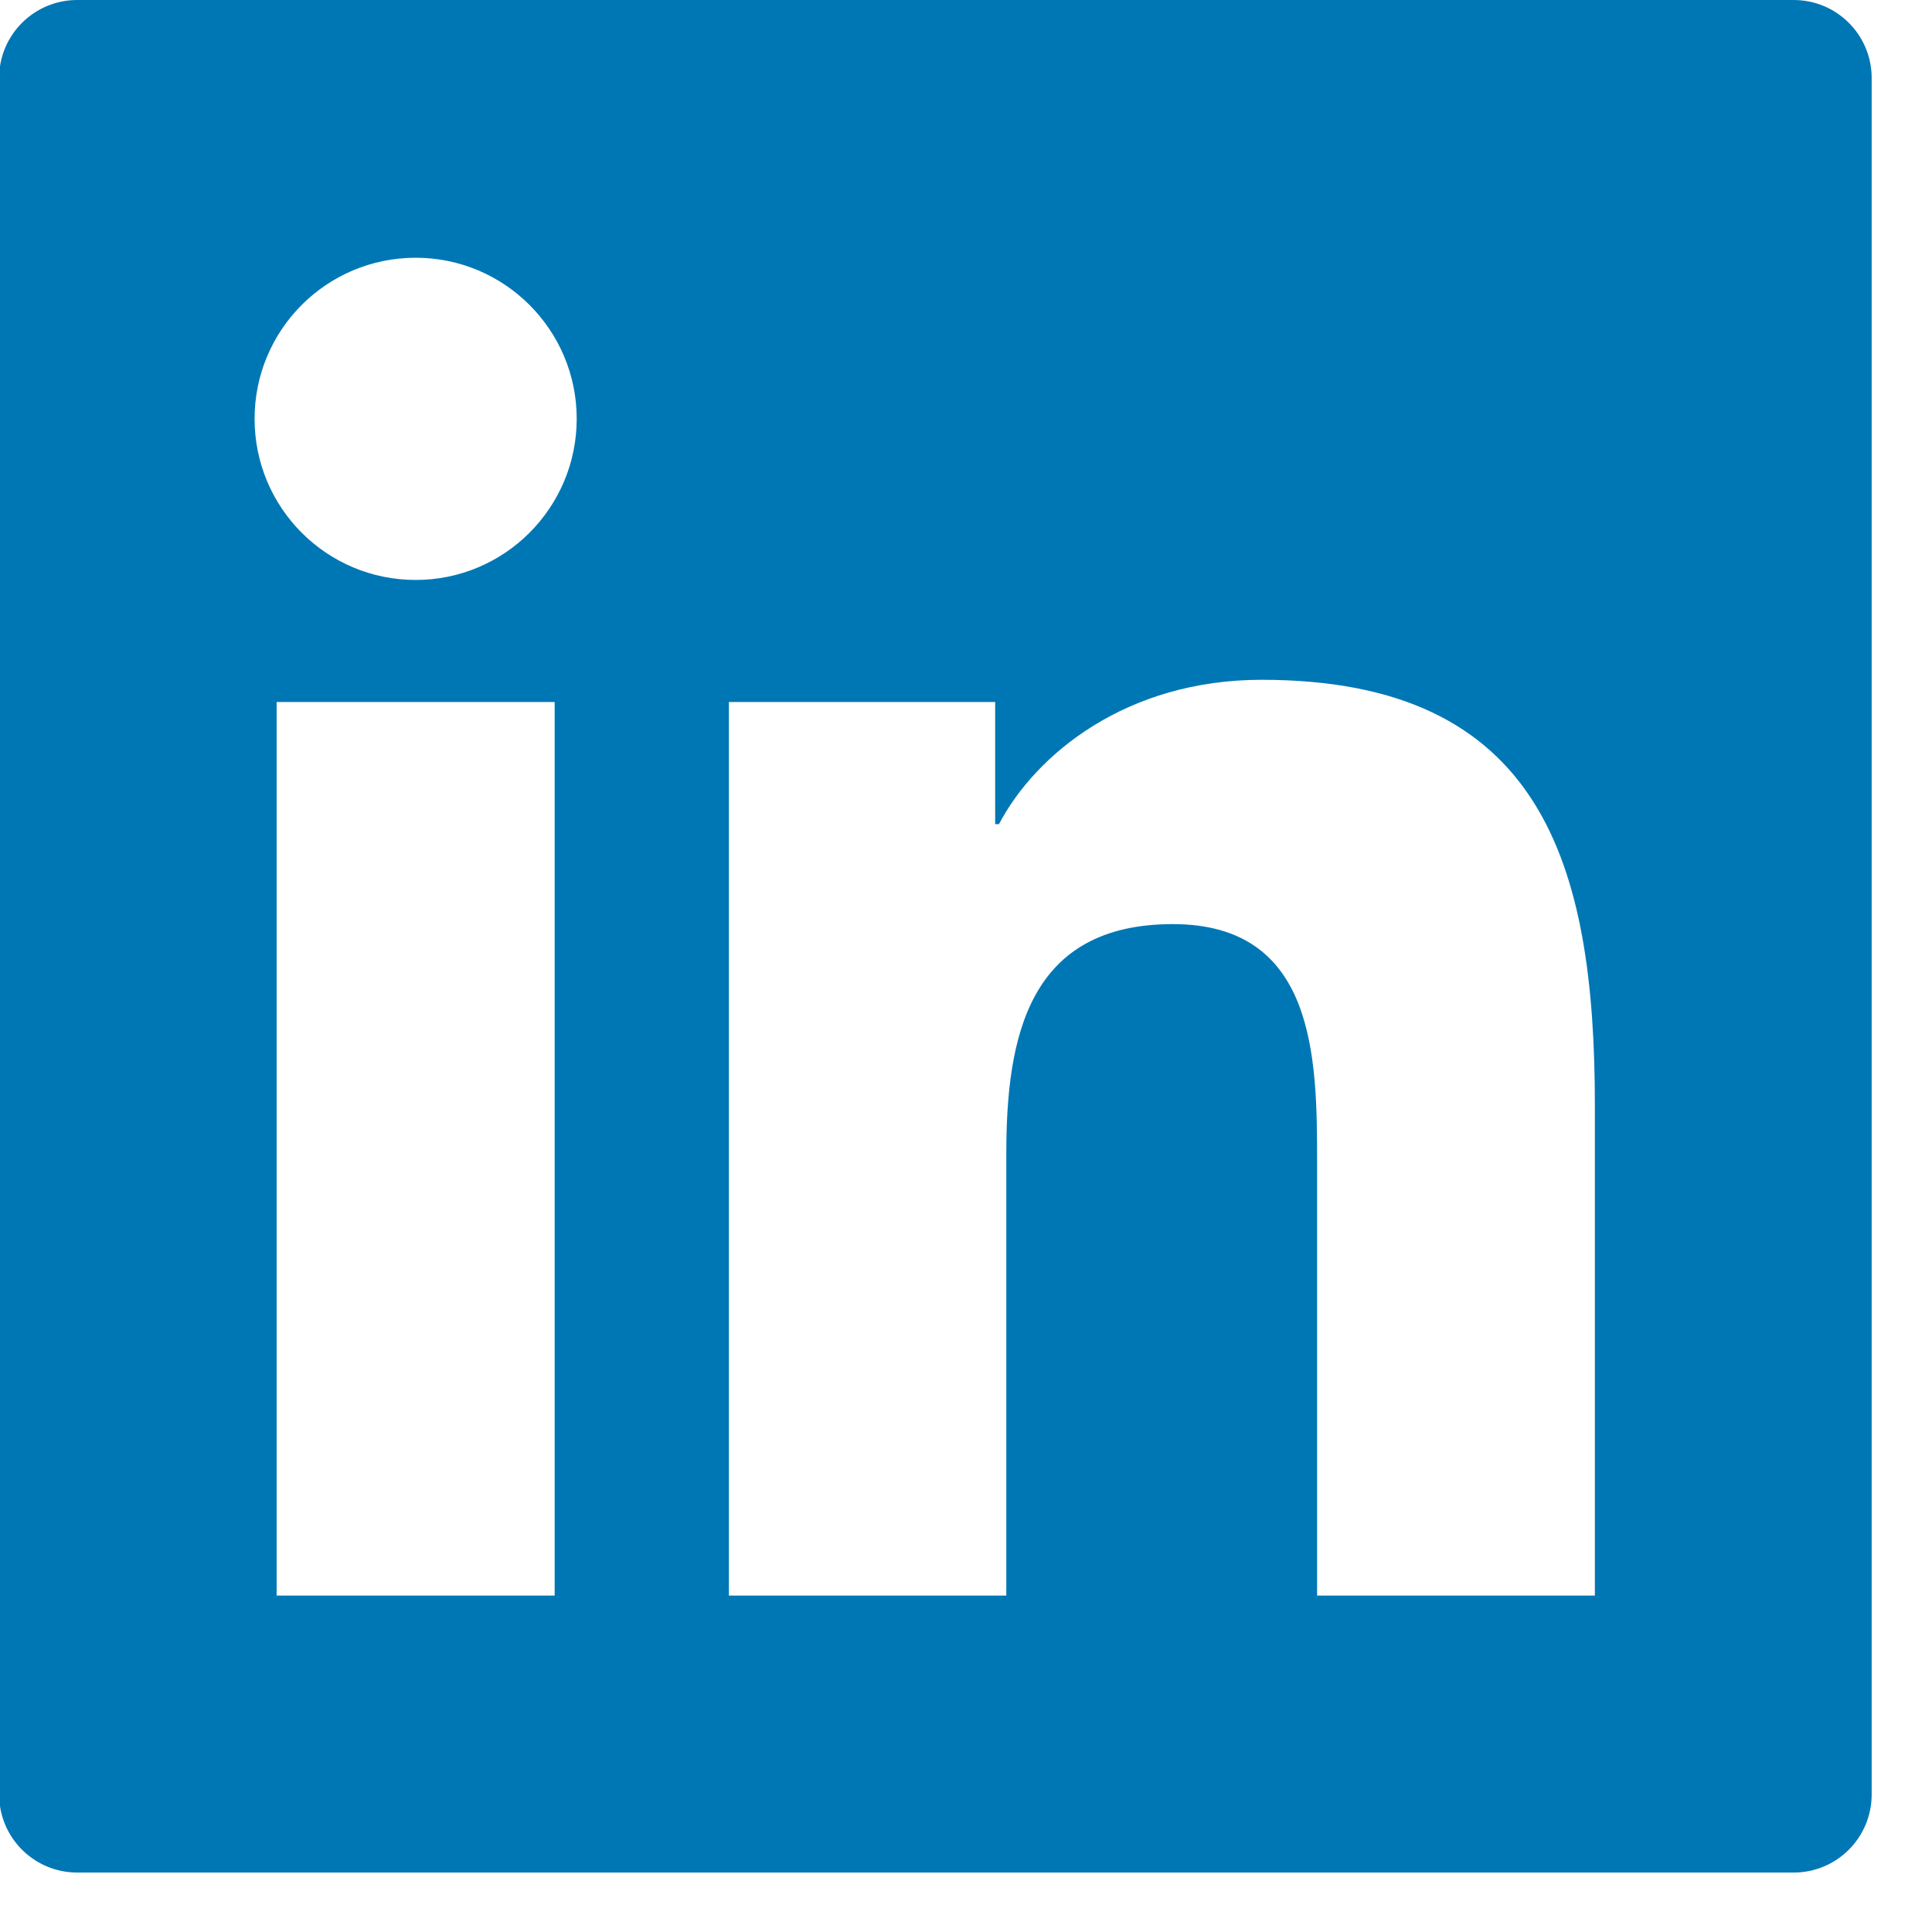
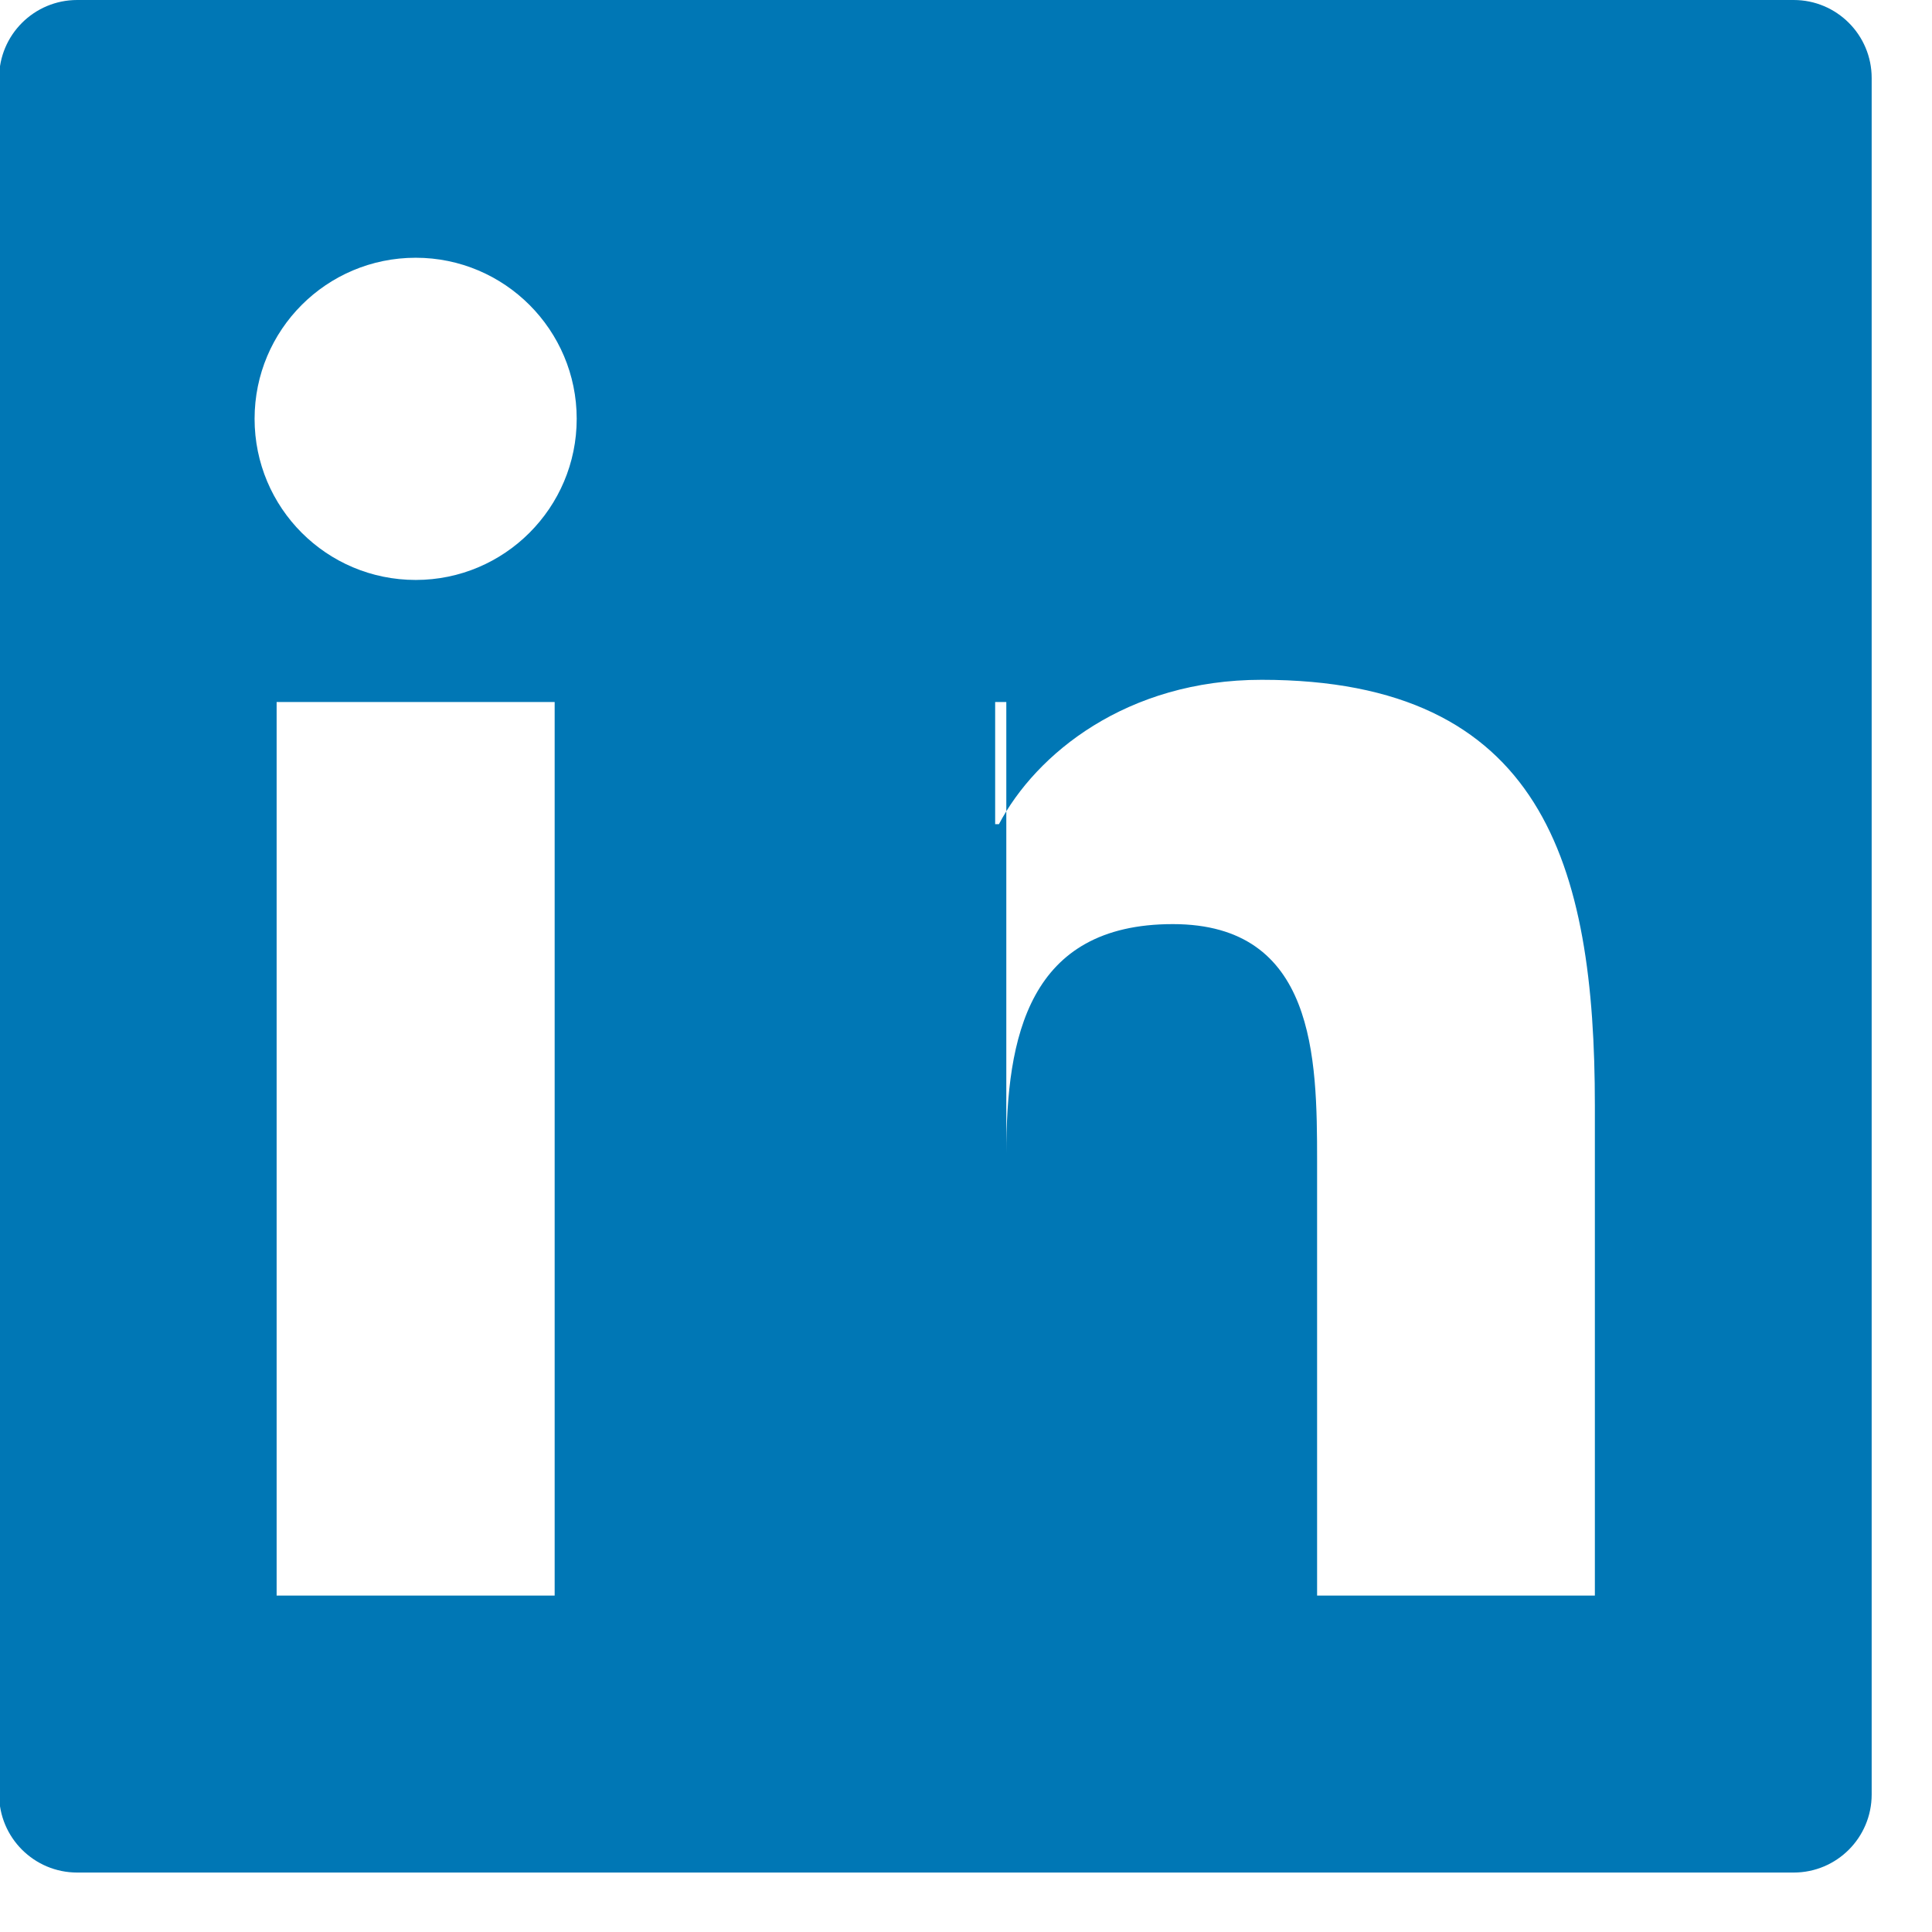
<svg xmlns="http://www.w3.org/2000/svg" width="22" height="22" viewBox="0 0 22 22" fill="none">
-   <path fill-rule="evenodd" clip-rule="evenodd" d="M18.161 18.169H14.998V13.221C14.998 12.041 14.978 10.523 13.355 10.523C11.71 10.523 11.459 11.809 11.459 13.136V18.169H8.3V7.994H11.332V9.385H11.375C11.797 8.585 12.828 7.741 14.367 7.741C17.569 7.741 18.161 9.848 18.161 12.589V18.169ZM4.734 6.604C3.718 6.604 2.899 5.782 2.899 4.769C2.899 3.757 3.718 2.935 4.734 2.935C5.745 2.935 6.567 3.757 6.567 4.769C6.567 5.782 5.745 6.604 4.734 6.604ZM6.316 18.169H3.15V7.994H6.316V18.169ZM20.425 0H0.879C0.388 0 -0.01 0.398 -0.01 0.888V20.434C-0.01 20.925 0.388 21.323 0.879 21.323H20.425C20.916 21.323 21.313 20.925 21.313 20.434V0.888C21.313 0.398 20.916 0 20.425 0Z" fill="#0077B5" />
+   <path fill-rule="evenodd" clip-rule="evenodd" d="M18.161 18.169H14.998V13.221C14.998 12.041 14.978 10.523 13.355 10.523C11.71 10.523 11.459 11.809 11.459 13.136V18.169V7.994H11.332V9.385H11.375C11.797 8.585 12.828 7.741 14.367 7.741C17.569 7.741 18.161 9.848 18.161 12.589V18.169ZM4.734 6.604C3.718 6.604 2.899 5.782 2.899 4.769C2.899 3.757 3.718 2.935 4.734 2.935C5.745 2.935 6.567 3.757 6.567 4.769C6.567 5.782 5.745 6.604 4.734 6.604ZM6.316 18.169H3.15V7.994H6.316V18.169ZM20.425 0H0.879C0.388 0 -0.01 0.398 -0.01 0.888V20.434C-0.01 20.925 0.388 21.323 0.879 21.323H20.425C20.916 21.323 21.313 20.925 21.313 20.434V0.888C21.313 0.398 20.916 0 20.425 0Z" fill="#0077B5" />
</svg>